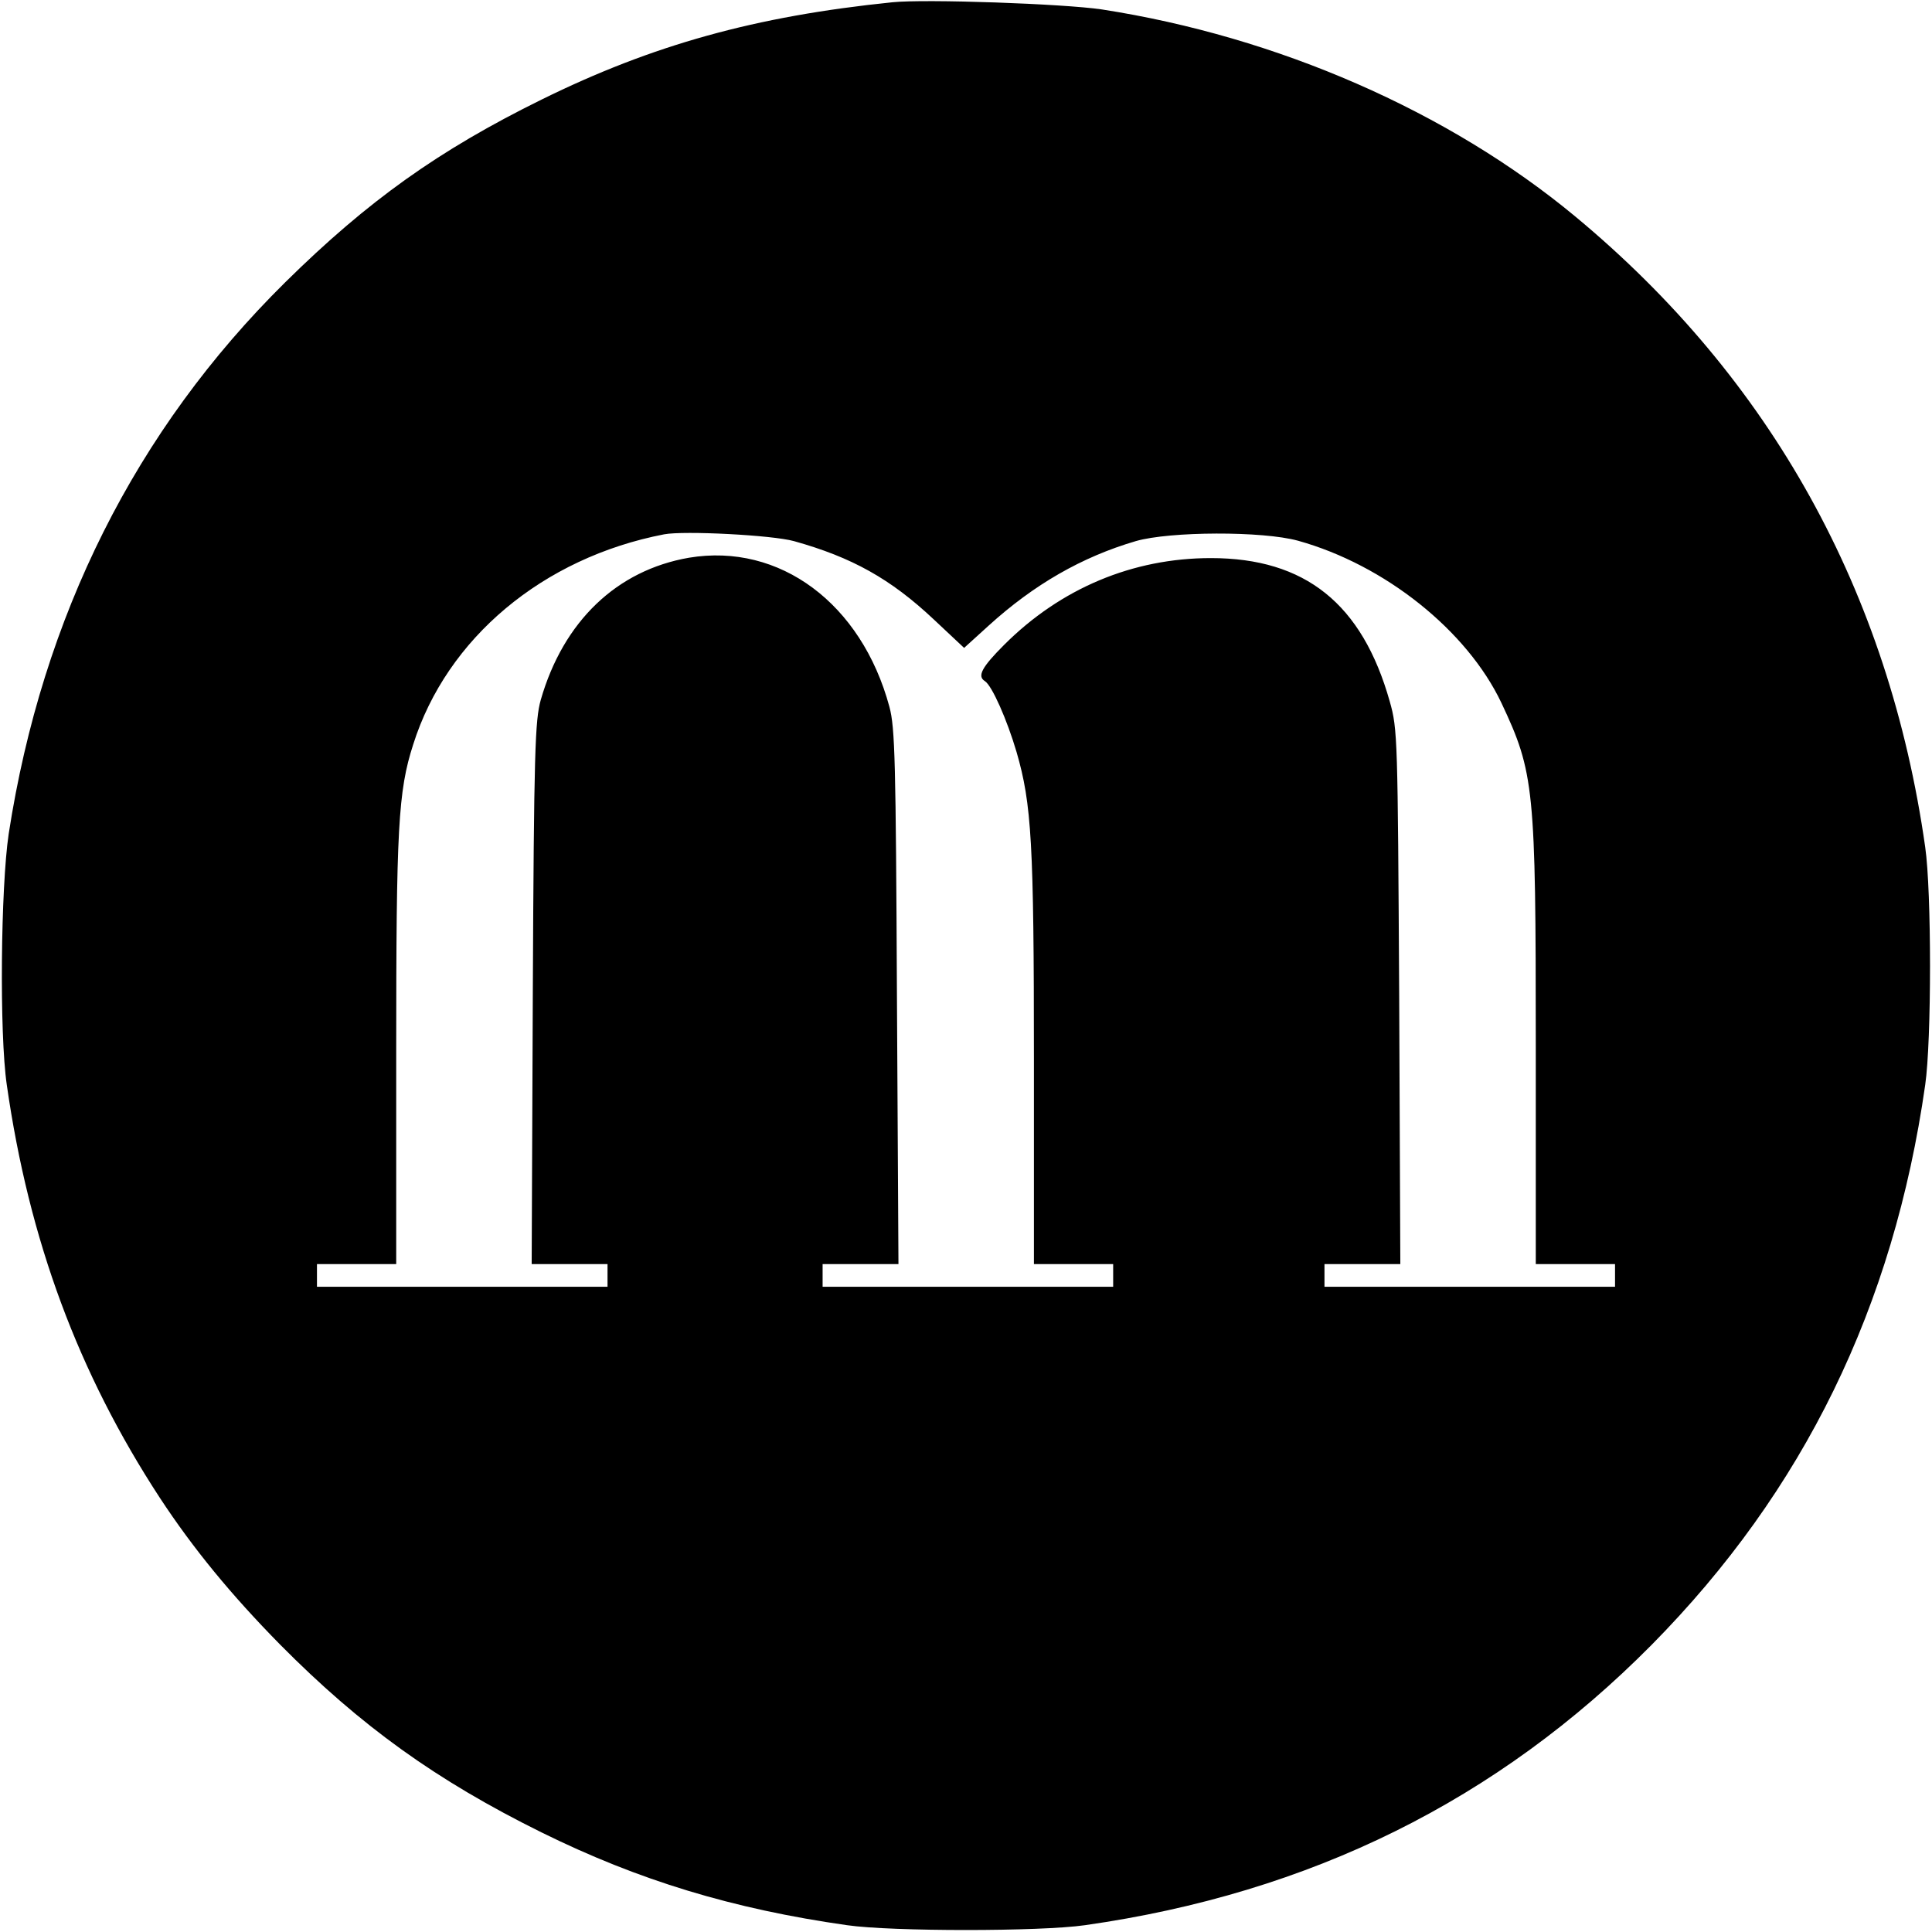
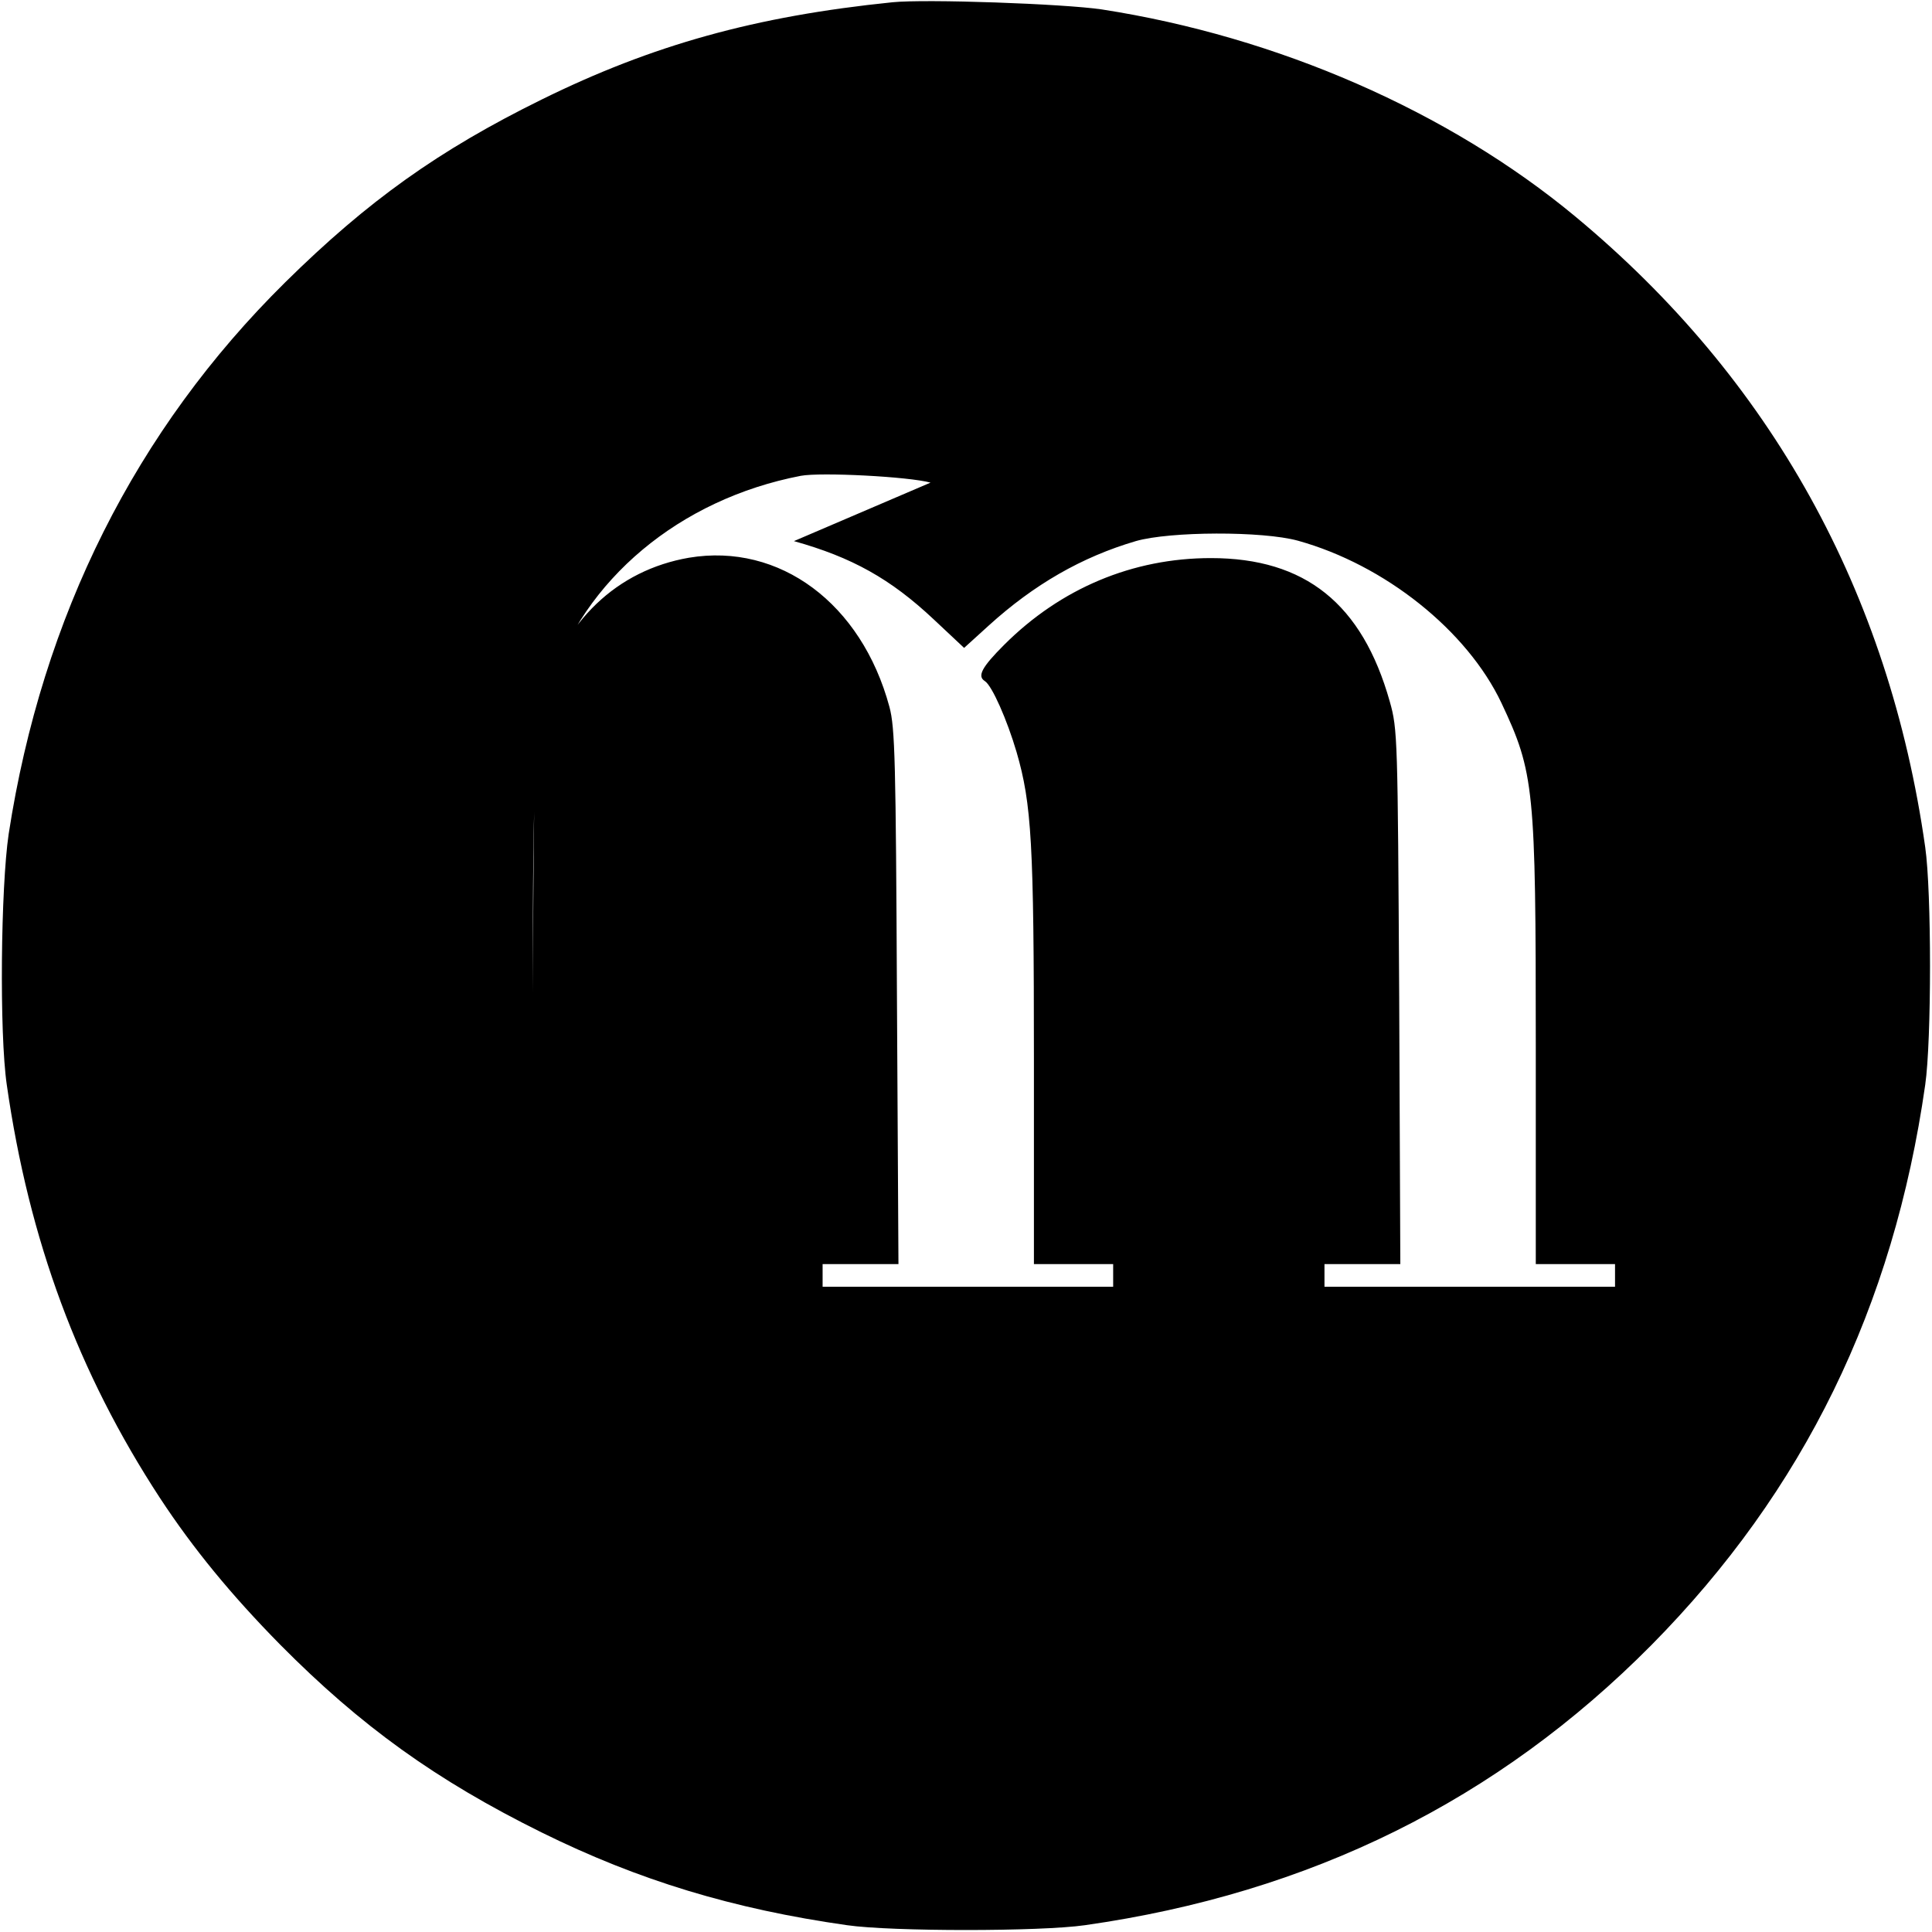
<svg xmlns="http://www.w3.org/2000/svg" version="1.0" width="512pt" height="512pt" viewBox="0 0 512 512" preserveAspectRatio="xMidYMid meet">
  <g transform="translate(0,512) scale(0.1,-0.1)" fill="#000000" stroke="none">
-     <path d="M2365 5114 c-363 -37 -636 -113 -930 -258 -272 -134 -460 -268 -679 -484 -396 -391 -644 -885 -733 -1462 -21 -142 -25 -528 -5 -665 59 -412 189 -763 406 -1095 88 -134 189 -257 319 -389 213 -215 413 -359 692 -497 257 -127 507 -203 810 -246 118 -17 512 -17 630 0 598 85 1094 331 1502 743 403 408 641 895 725 1484 17 118 17 512 0 630 -96 677 -409 1241 -927 1671 -336 279 -790 477 -1255 549 -101 15 -467 28 -555 19z m-261 -1428 c154 -43 256 -100 370 -207 l81 -76 65 59 c120 109 247 182 390 224 90 26 336 27 430 1 230 -64 448 -238 539 -430 87 -185 91 -224 91 -908 l0 -579 105 0 105 0 0 -30 0 -30 -385 0 -385 0 0 30 0 30 100 0 101 0 -3 708 c-4 687 -4 709 -25 783 -73 259 -224 380 -474 380 -207 0 -398 -80 -548 -230 -59 -59 -72 -83 -51 -96 19 -12 59 -103 84 -188 40 -138 46 -241 46 -817 l0 -540 105 0 105 0 0 -30 0 -30 -385 0 -385 0 0 30 0 30 100 0 101 0 -4 708 c-3 624 -5 714 -20 769 -74 274 -291 435 -531 395 -191 -33 -333 -168 -393 -377 -15 -54 -18 -133 -21 -777 l-3 -718 101 0 100 0 0 -30 0 -30 -385 0 -385 0 0 30 0 30 105 0 105 0 0 563 c0 592 5 690 45 814 89 282 344 495 665 557 53 10 286 -2 344 -18z" />
+     <path d="M2365 5114 c-363 -37 -636 -113 -930 -258 -272 -134 -460 -268 -679 -484 -396 -391 -644 -885 -733 -1462 -21 -142 -25 -528 -5 -665 59 -412 189 -763 406 -1095 88 -134 189 -257 319 -389 213 -215 413 -359 692 -497 257 -127 507 -203 810 -246 118 -17 512 -17 630 0 598 85 1094 331 1502 743 403 408 641 895 725 1484 17 118 17 512 0 630 -96 677 -409 1241 -927 1671 -336 279 -790 477 -1255 549 -101 15 -467 28 -555 19z m-261 -1428 c154 -43 256 -100 370 -207 l81 -76 65 59 c120 109 247 182 390 224 90 26 336 27 430 1 230 -64 448 -238 539 -430 87 -185 91 -224 91 -908 l0 -579 105 0 105 0 0 -30 0 -30 -385 0 -385 0 0 30 0 30 100 0 101 0 -3 708 c-4 687 -4 709 -25 783 -73 259 -224 380 -474 380 -207 0 -398 -80 -548 -230 -59 -59 -72 -83 -51 -96 19 -12 59 -103 84 -188 40 -138 46 -241 46 -817 l0 -540 105 0 105 0 0 -30 0 -30 -385 0 -385 0 0 30 0 30 100 0 101 0 -4 708 c-3 624 -5 714 -20 769 -74 274 -291 435 -531 395 -191 -33 -333 -168 -393 -377 -15 -54 -18 -133 -21 -777 c0 592 5 690 45 814 89 282 344 495 665 557 53 10 286 -2 344 -18z" />
  </g>
</svg>